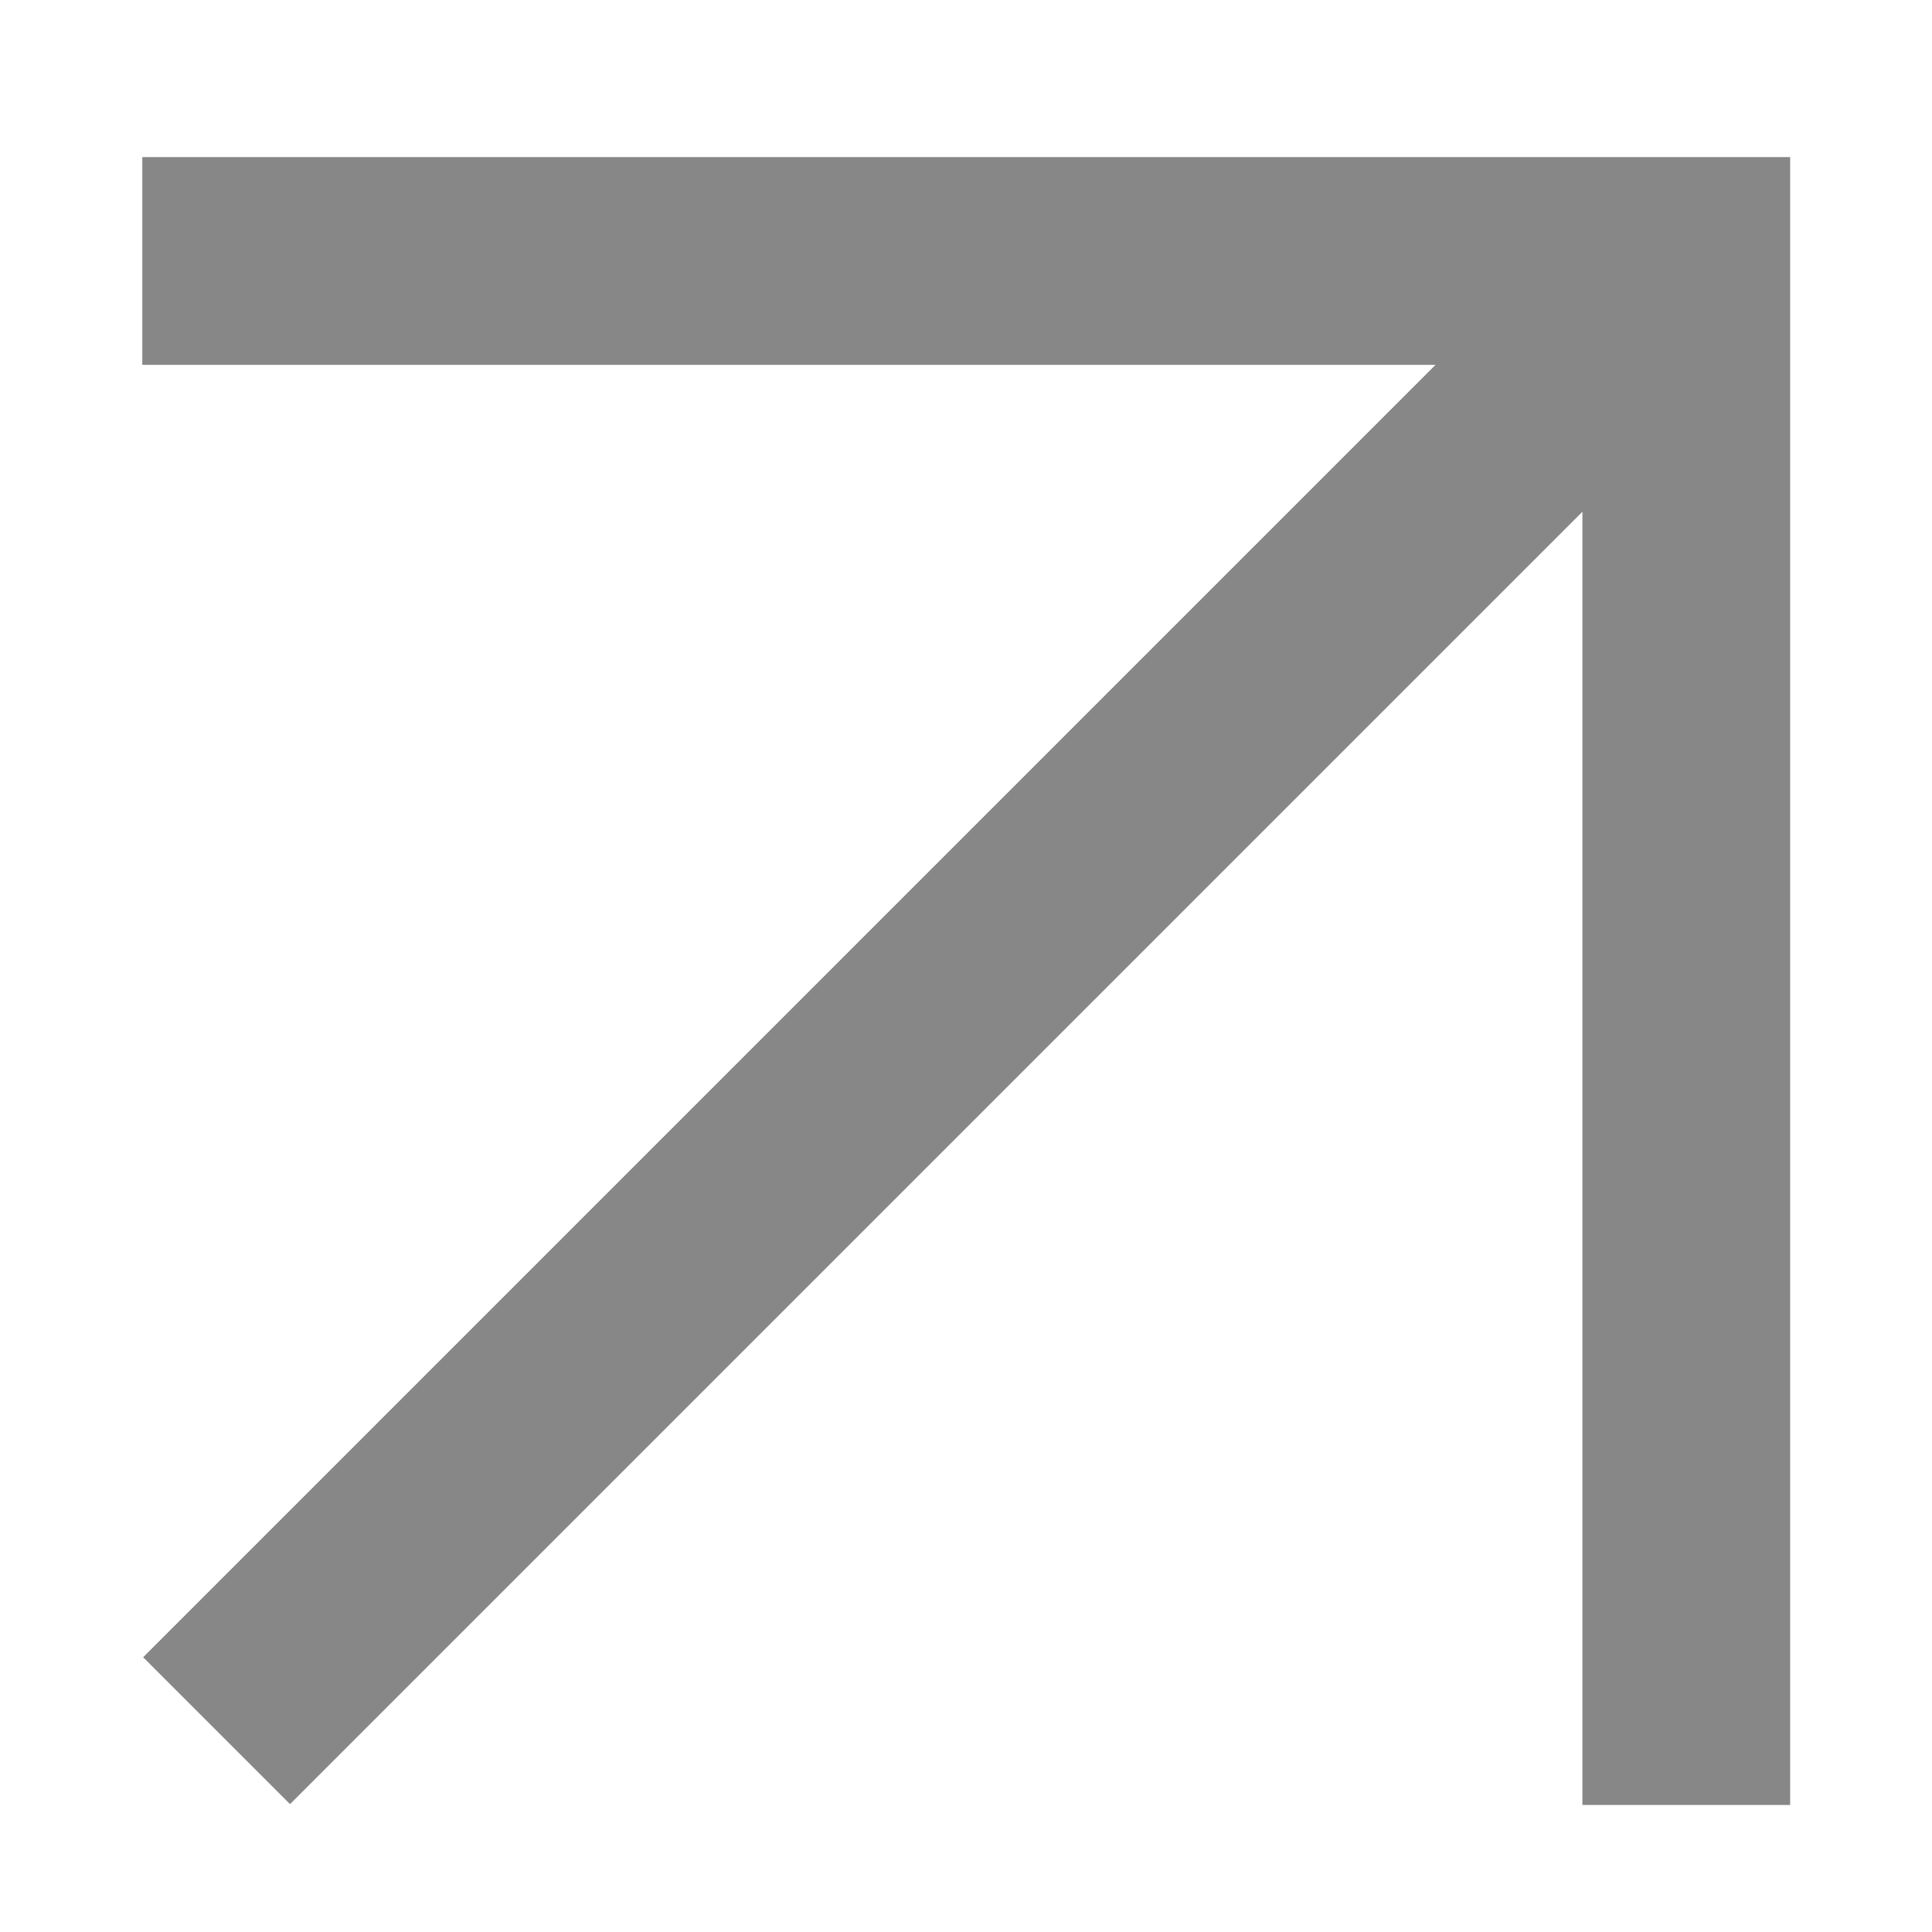
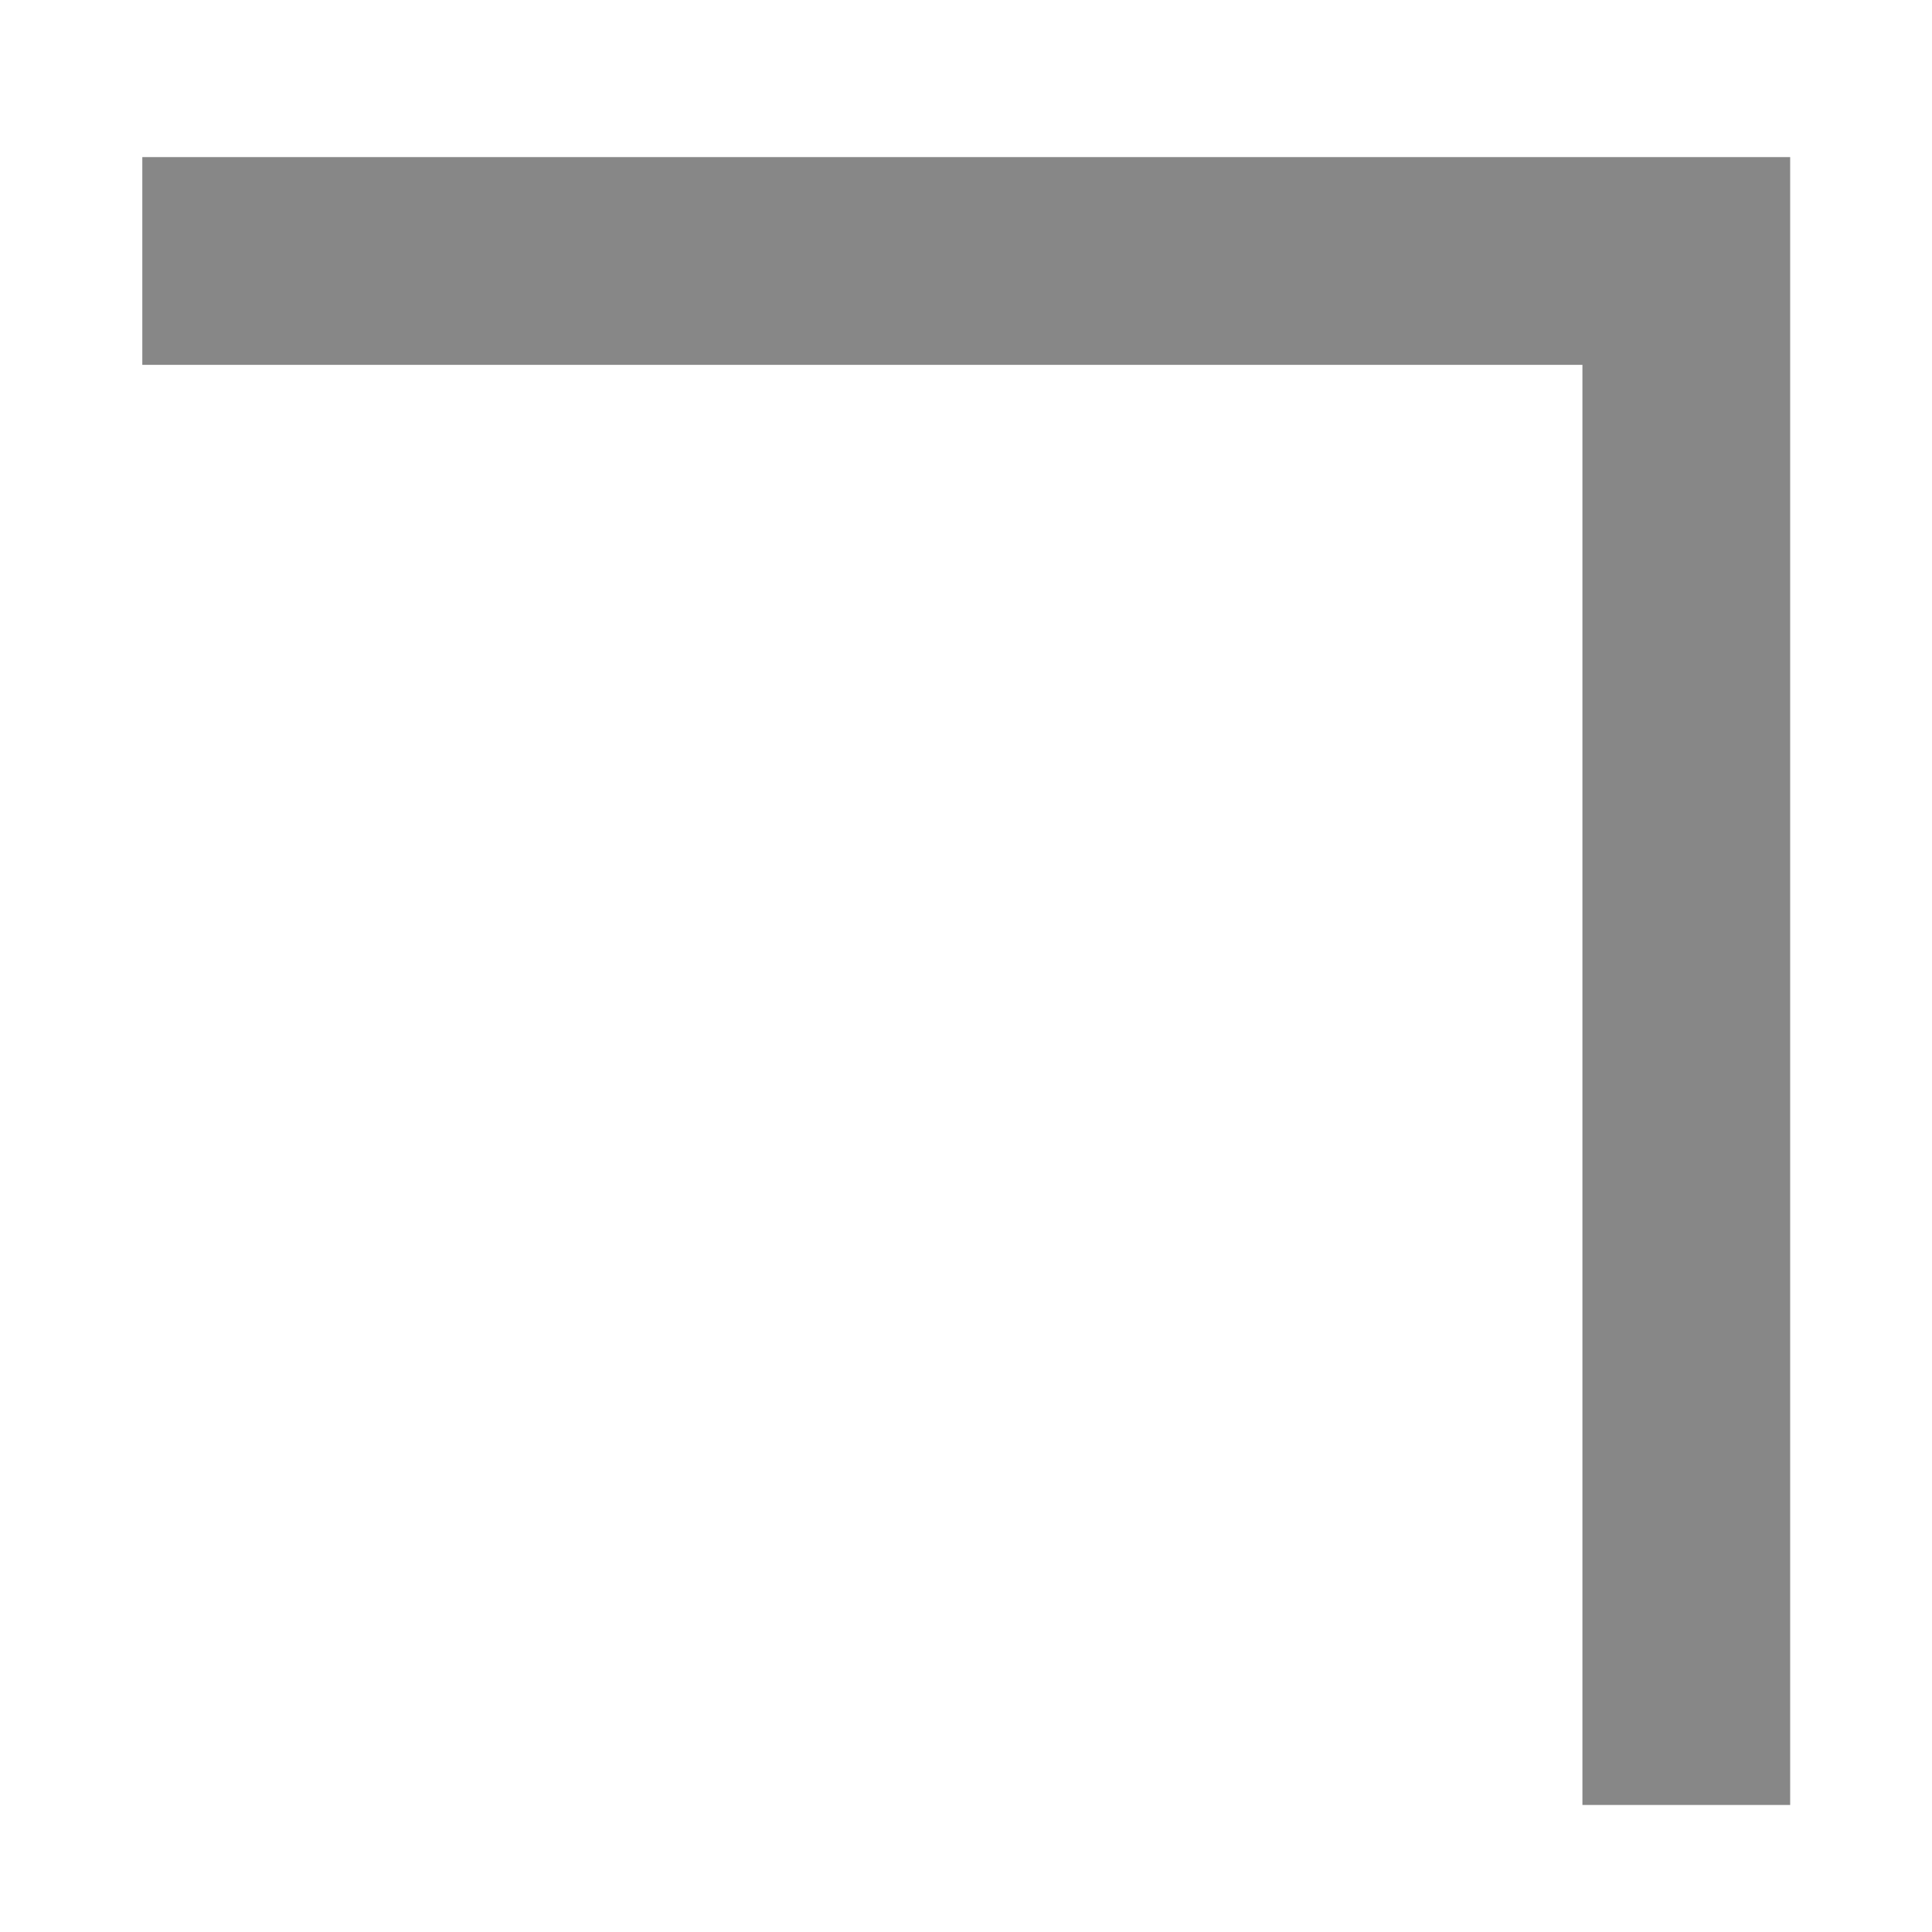
<svg xmlns="http://www.w3.org/2000/svg" id="Capa_1" version="1.1" viewBox="0 0 12.015 12.015">
  <polyline points=".885 1.623 10.487 1.623 10.487 11.225" fill="none" stroke="#878787" stroke-miterlimit="10" stroke-width="1.292" />
-   <line x1="10.487" y1="1.623" x2="1.347" y2="10.763" fill="none" stroke="#878787" stroke-miterlimit="10" stroke-width="1.292" />
</svg>